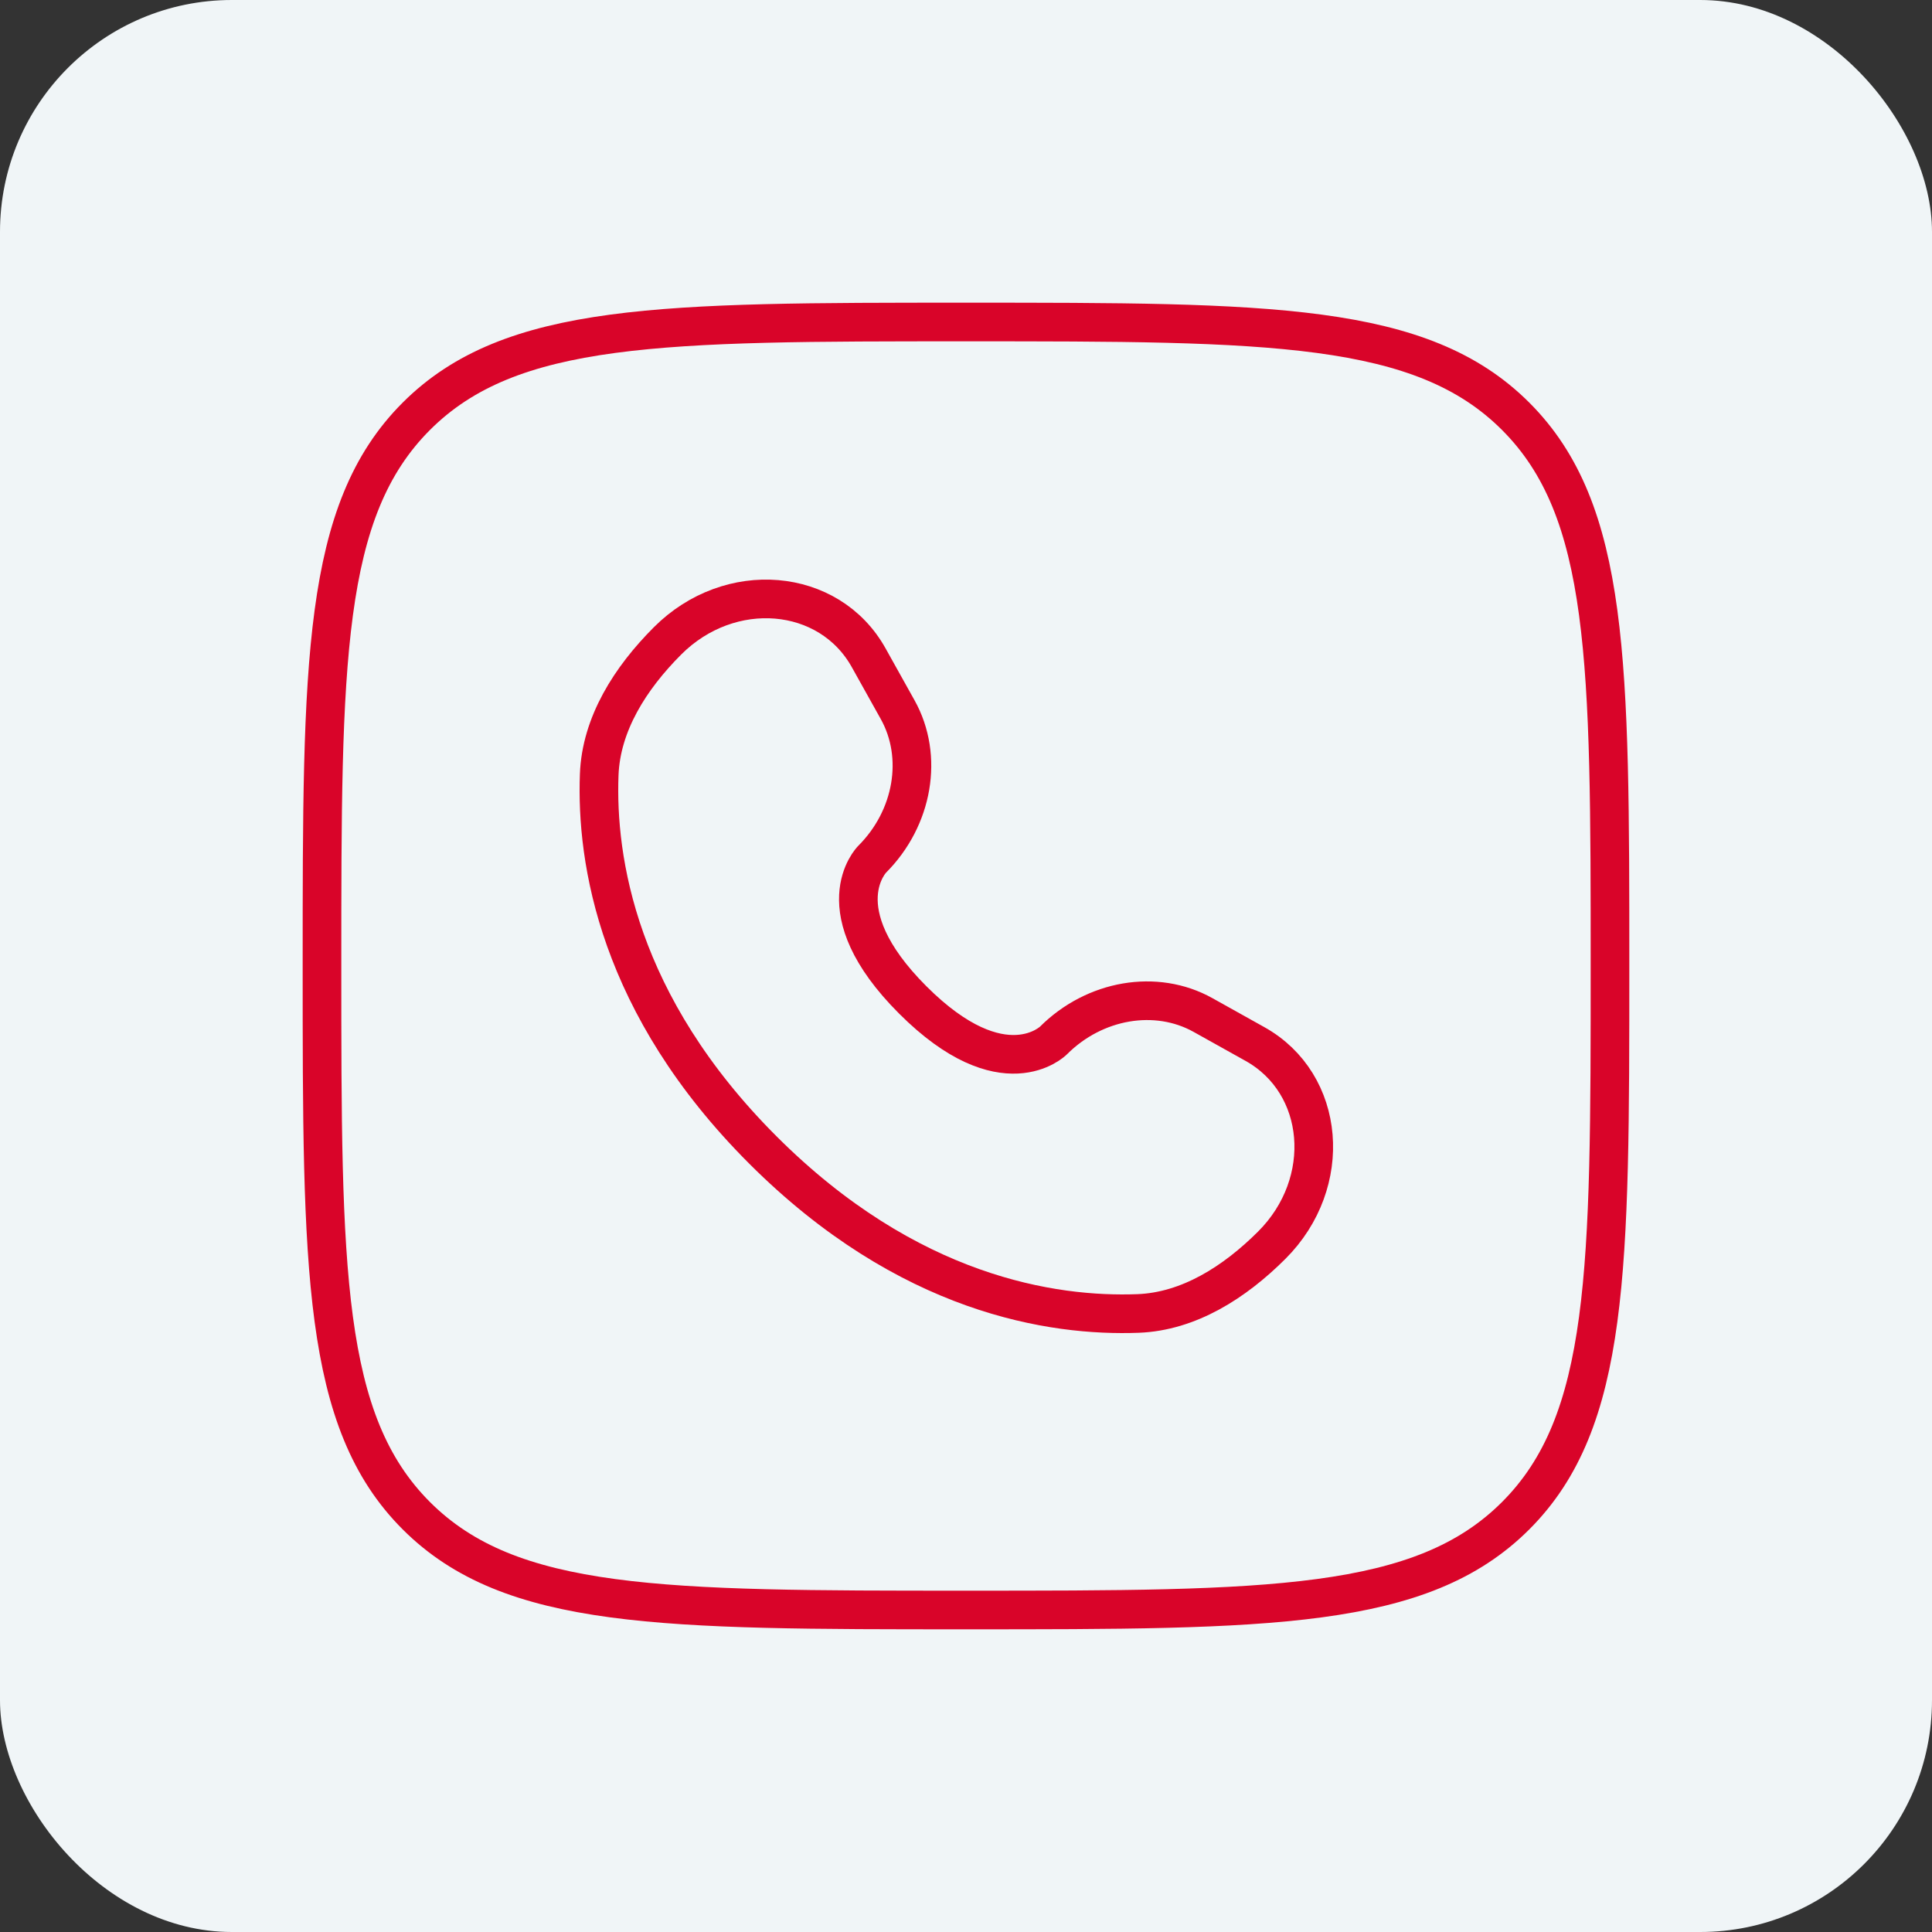
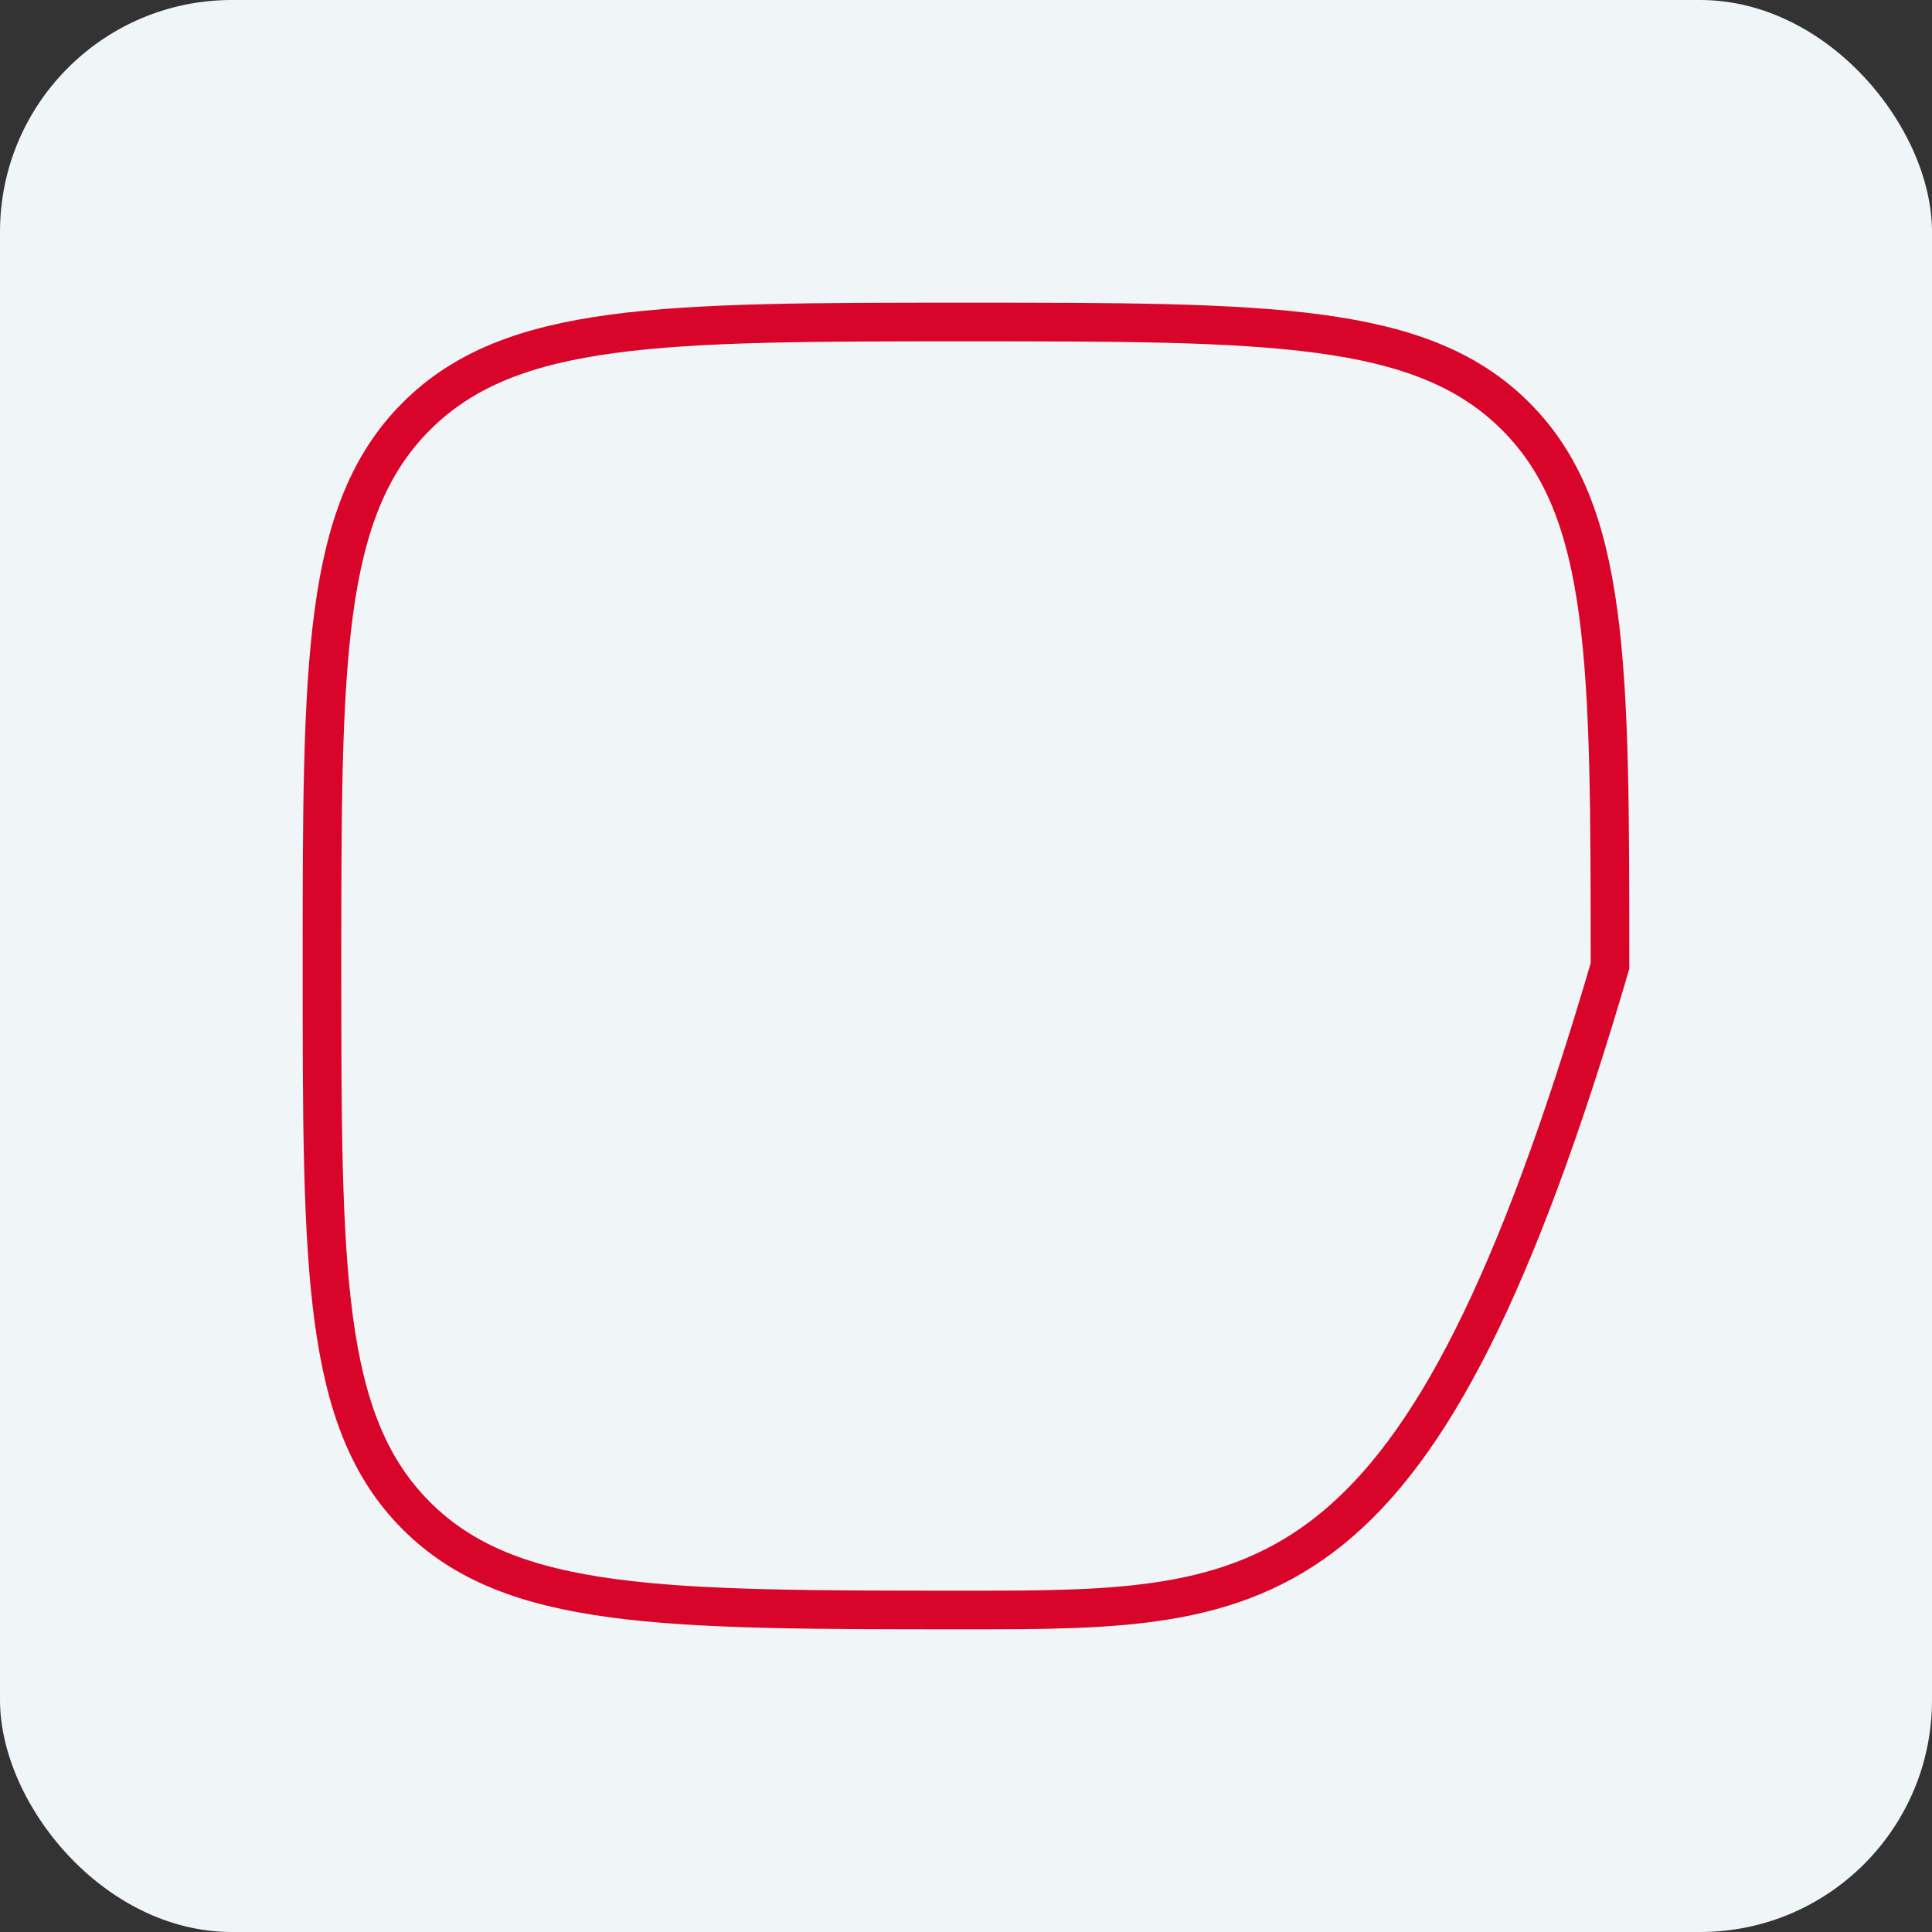
<svg xmlns="http://www.w3.org/2000/svg" width="100" height="100" viewBox="0 0 100 100" fill="none">
  <rect x="0" y="0" width="100" height="100" fill="#333333" stroke="none" />
  <rect width="100" height="100" rx="12" fill="#F0F5F7" />
-   <path d="M44.962 34.044L46.463 36.733C47.817 39.16 47.273 42.344 45.14 44.477C45.14 44.477 45.14 44.477 45.14 44.477C45.14 44.477 42.553 47.065 47.244 51.756C51.935 56.447 54.522 53.861 54.523 53.86C54.523 53.86 54.523 53.86 54.523 53.86C56.657 51.727 59.84 51.183 62.267 52.537L64.956 54.038C68.621 56.083 69.054 61.223 65.833 64.444C63.897 66.379 61.526 67.885 58.905 67.985C54.492 68.152 46.998 67.035 39.482 59.518C31.965 52.002 30.848 44.508 31.015 40.095C31.114 37.474 32.621 35.103 34.556 33.167C37.777 29.946 42.917 30.379 44.962 34.044Z" stroke="#D90429" stroke-width="2" stroke-linecap="round" />
-   <path d="M16.666 50C16.666 34.286 16.666 26.43 21.548 21.548C26.429 16.667 34.286 16.667 49.999 16.667C65.713 16.667 73.57 16.667 78.451 21.548C83.333 26.43 83.333 34.286 83.333 50C83.333 65.713 83.333 73.57 78.451 78.452C73.57 83.333 65.713 83.333 49.999 83.333C34.286 83.333 26.429 83.333 21.548 78.452C16.666 73.57 16.666 65.713 16.666 50Z" stroke="#D90429" stroke-width="2" stroke-linecap="square" />
+   <path d="M16.666 50C16.666 34.286 16.666 26.43 21.548 21.548C26.429 16.667 34.286 16.667 49.999 16.667C65.713 16.667 73.57 16.667 78.451 21.548C83.333 26.43 83.333 34.286 83.333 50C73.57 83.333 65.713 83.333 49.999 83.333C34.286 83.333 26.429 83.333 21.548 78.452C16.666 73.57 16.666 65.713 16.666 50Z" stroke="#D90429" stroke-width="2" stroke-linecap="square" />
</svg>